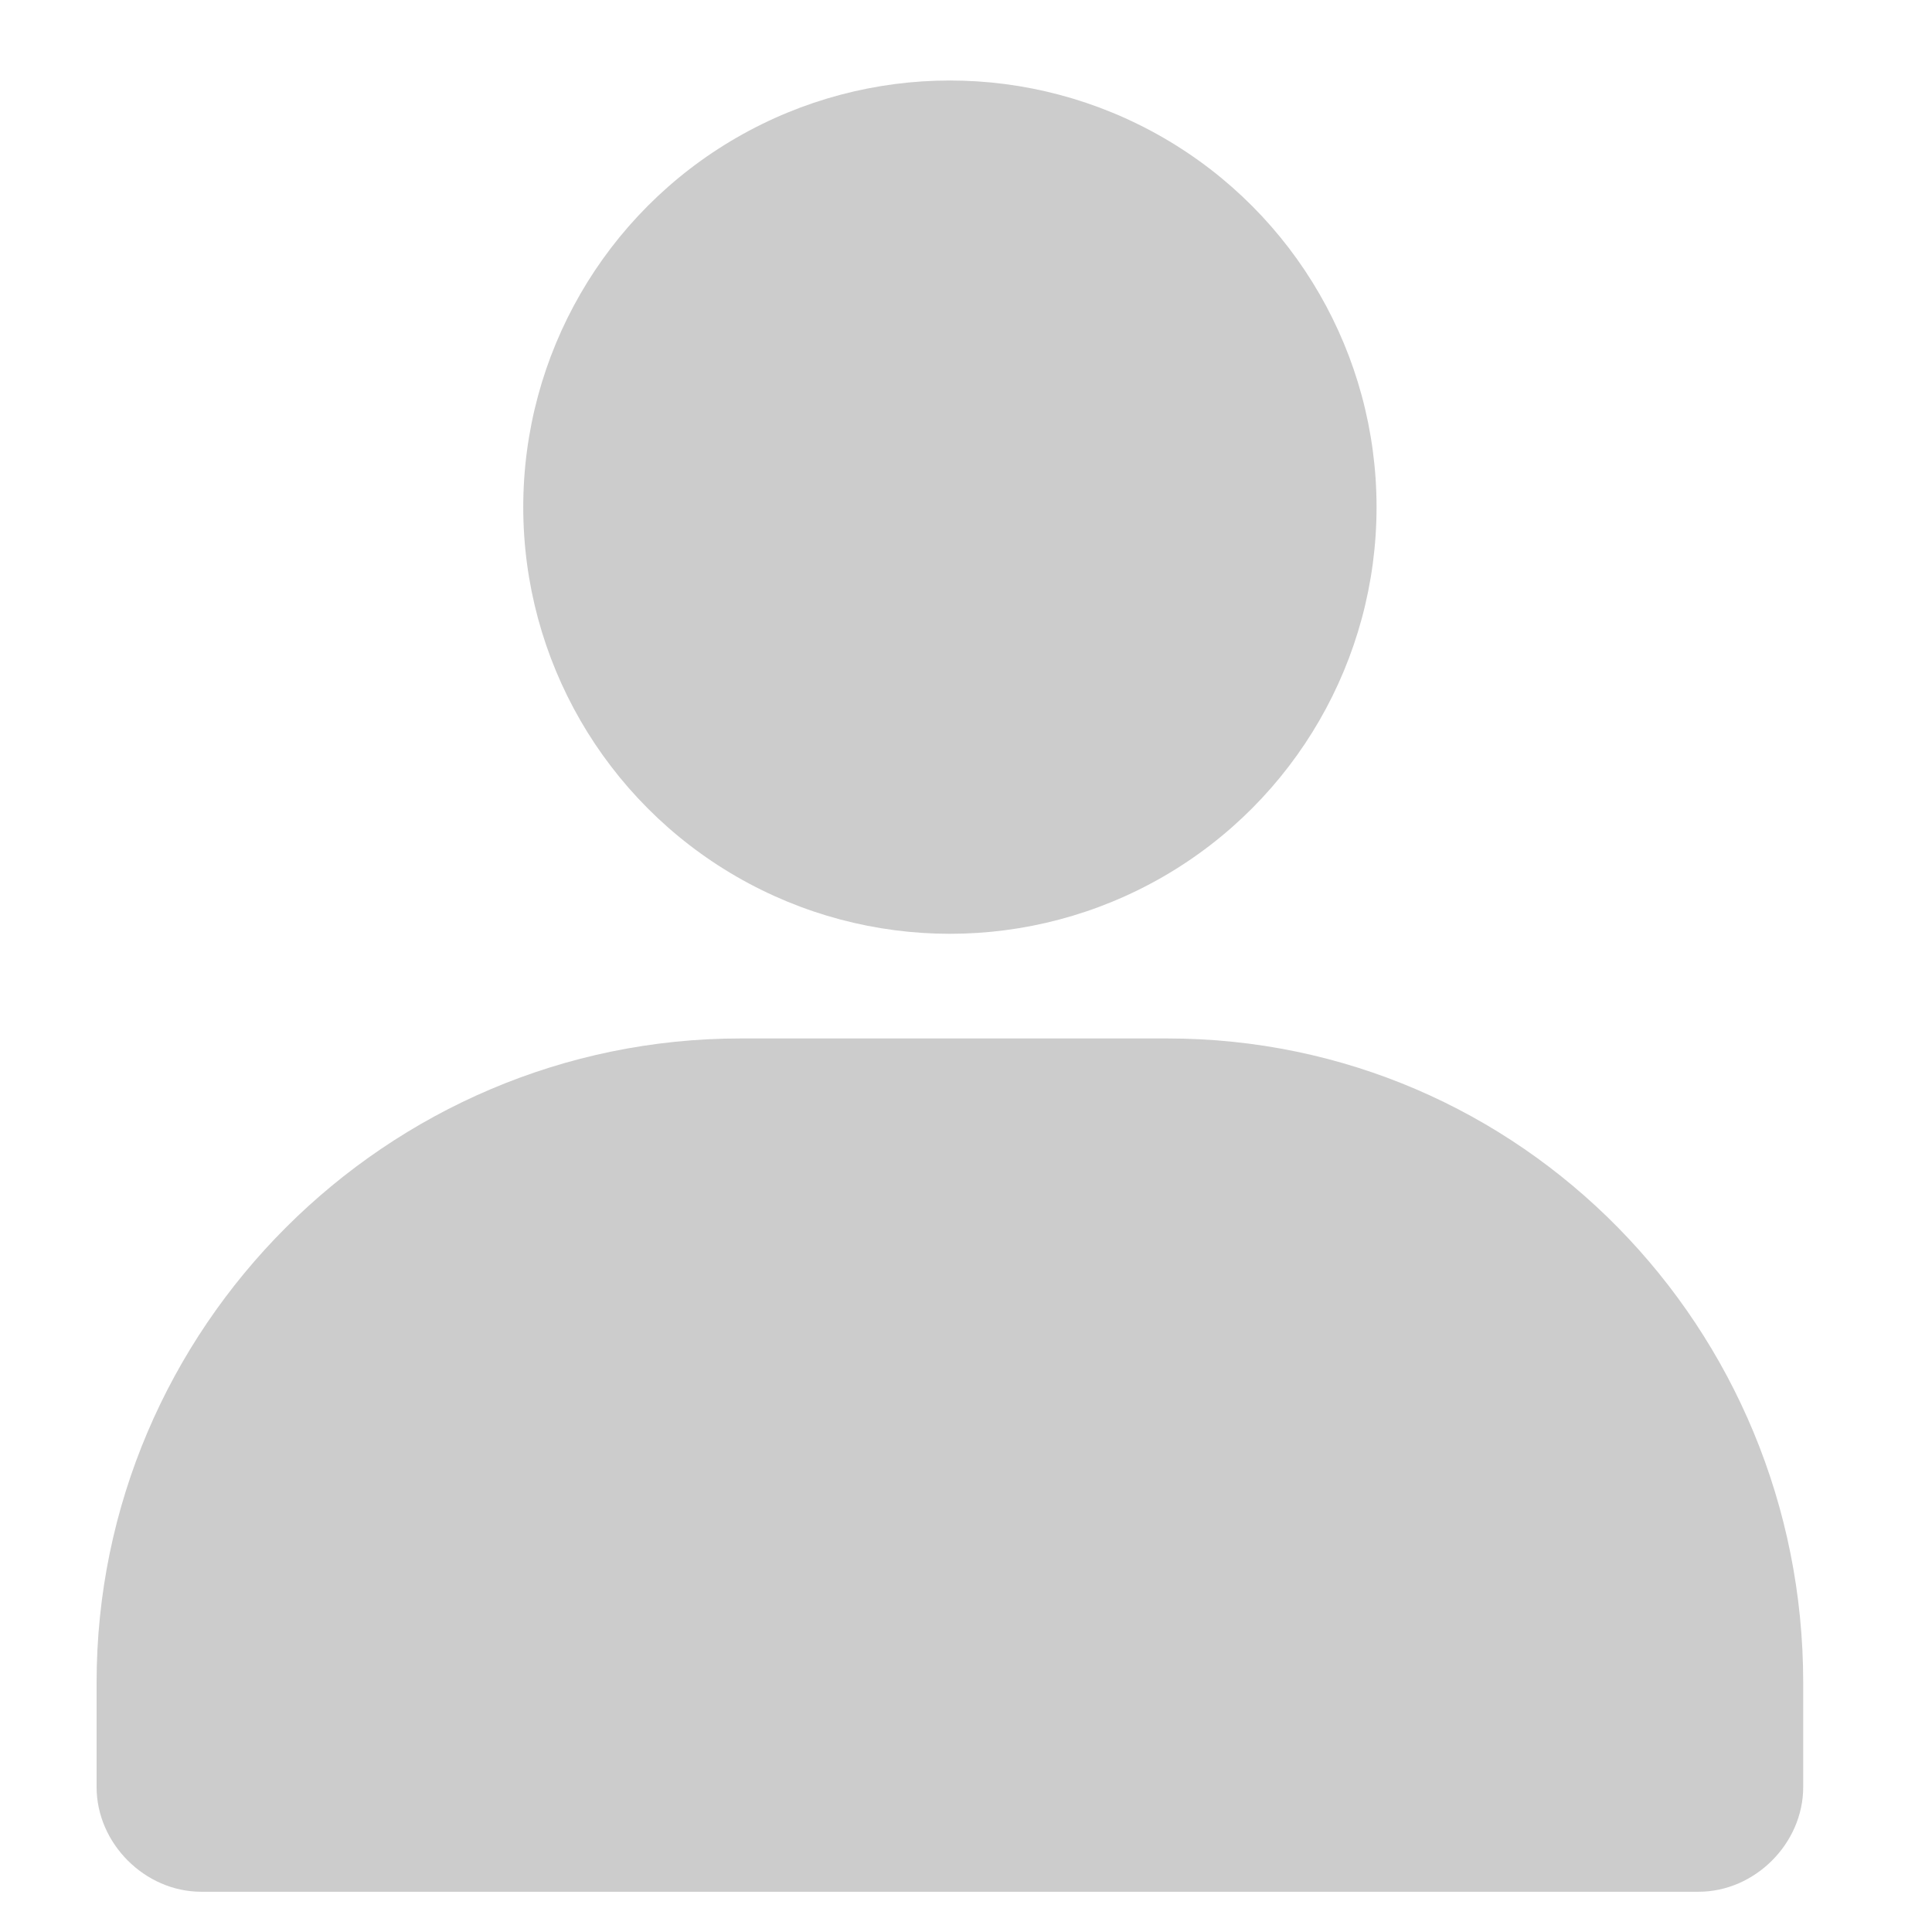
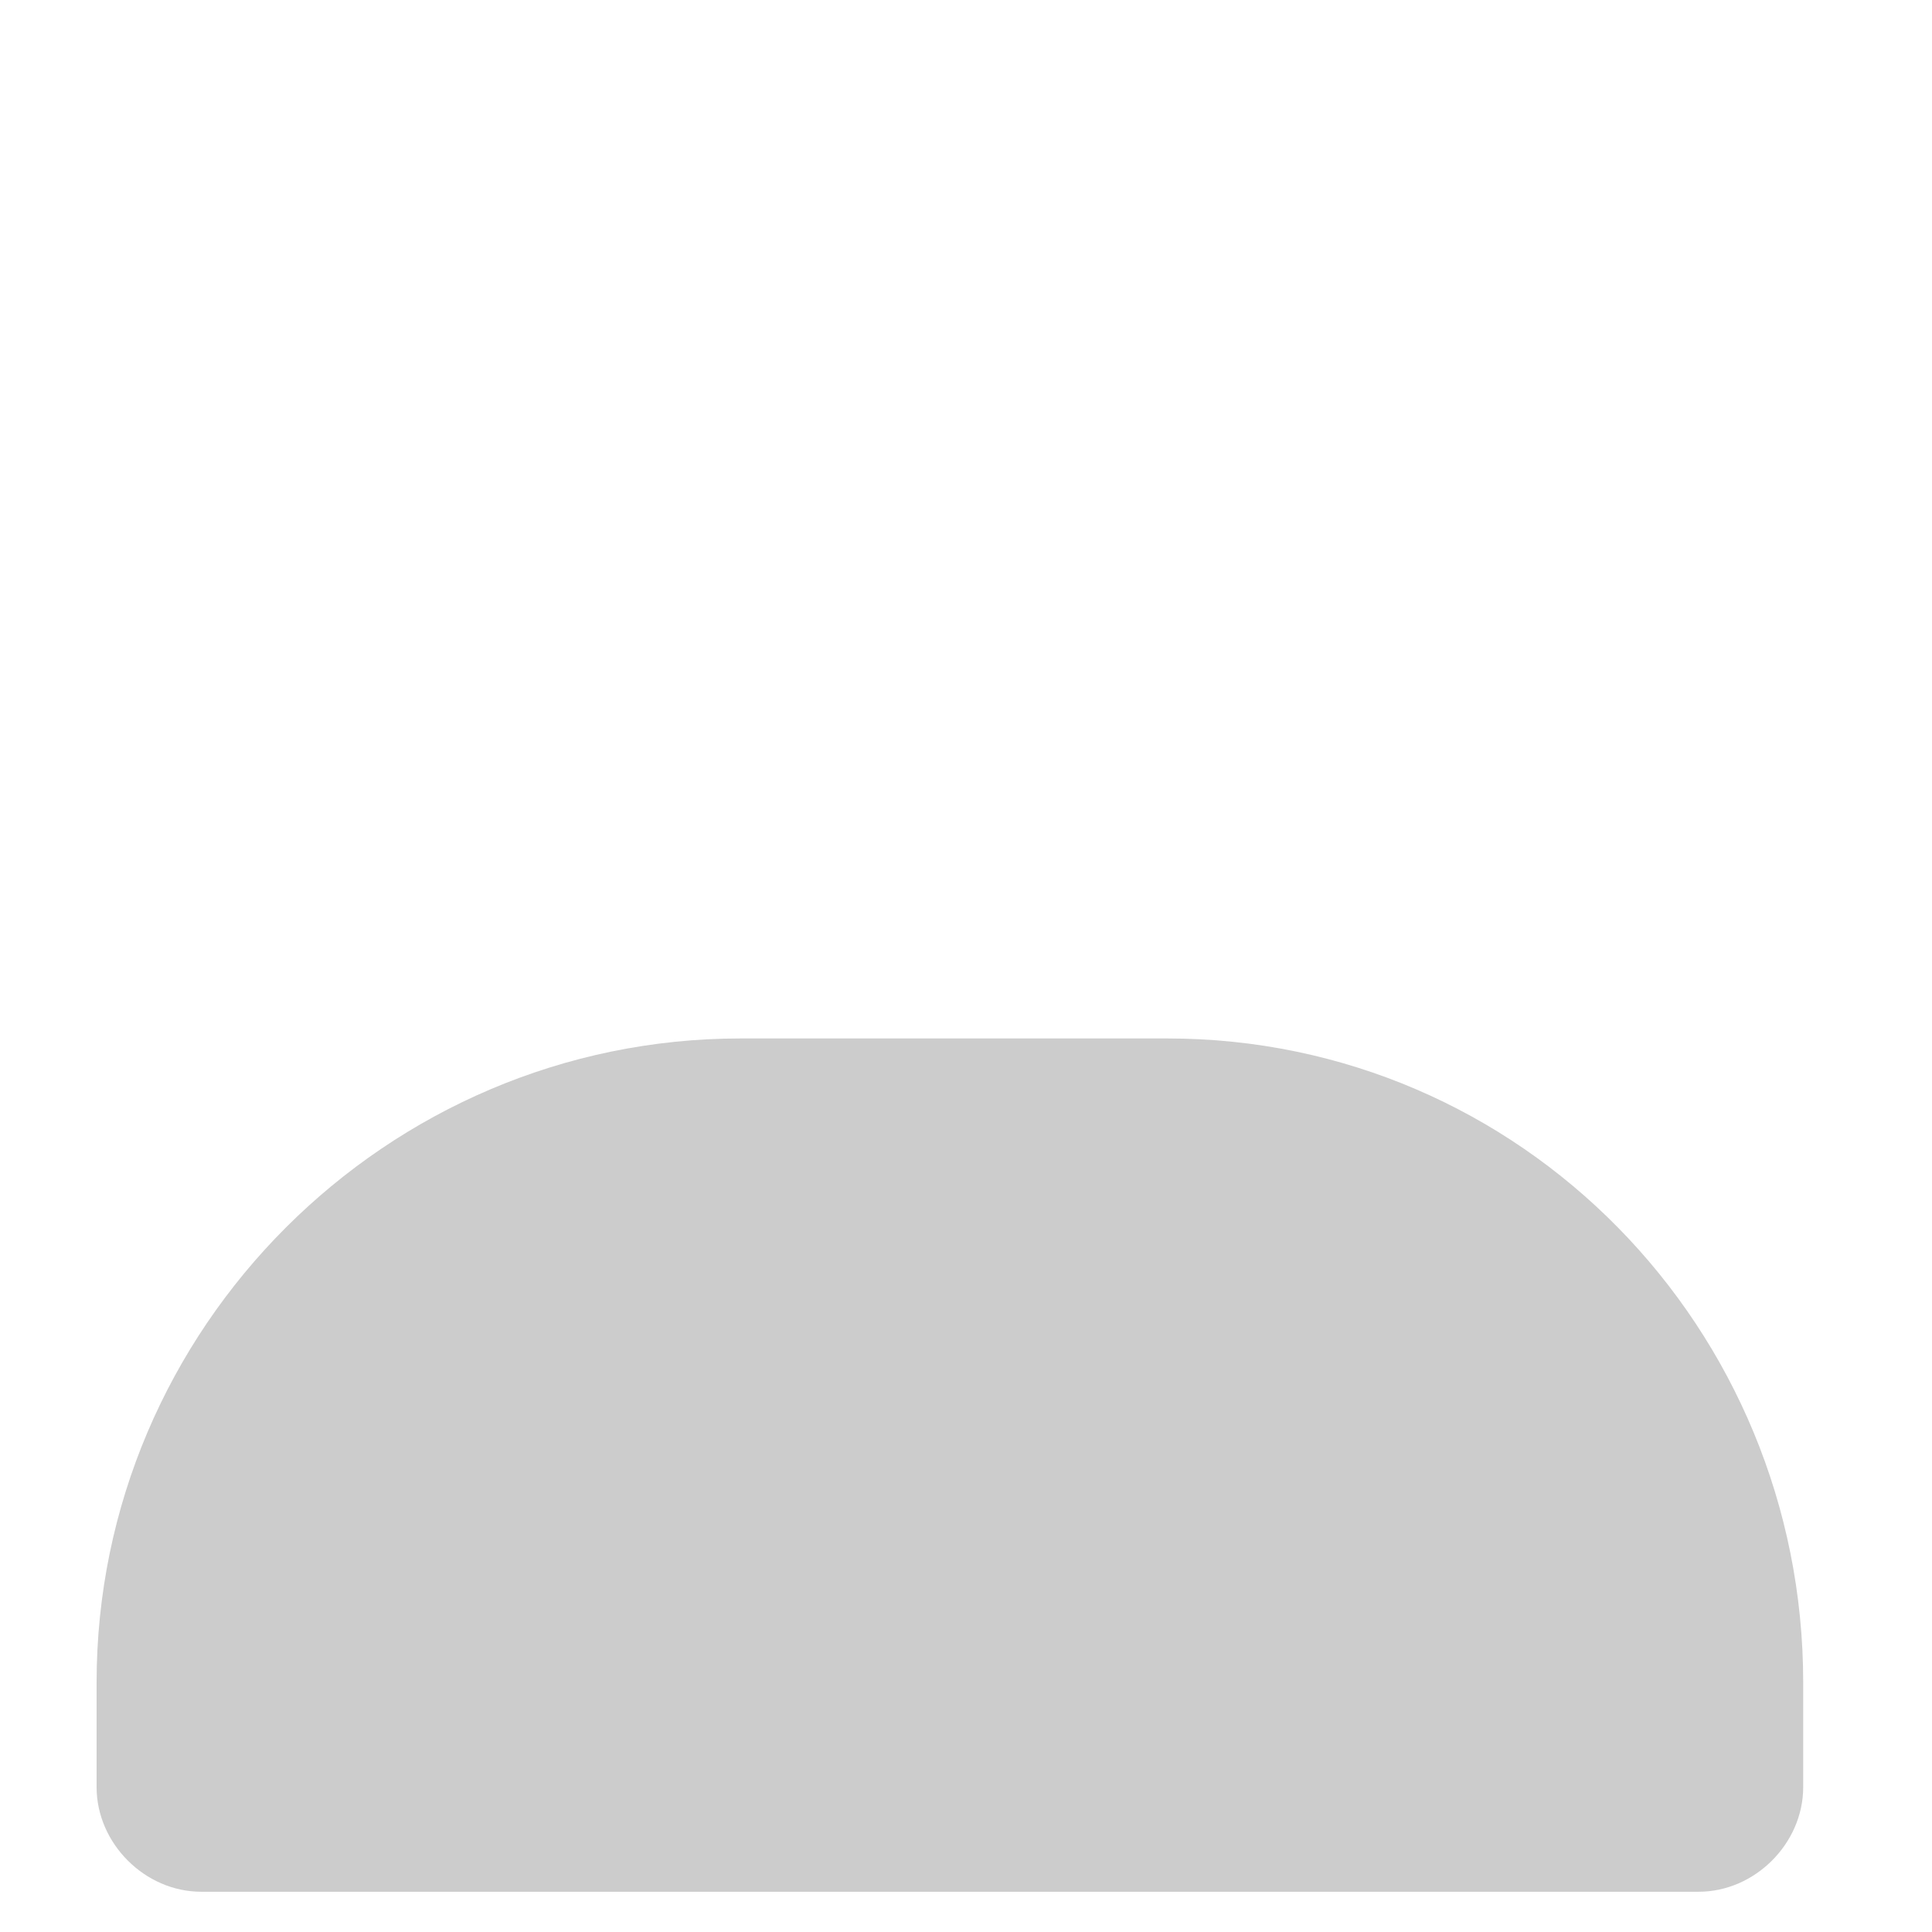
<svg xmlns="http://www.w3.org/2000/svg" version="1.1" id="Layer_1" x="0px" y="0px" viewBox="0 0 24 24" style="enable-background:new 0 0 24 24;" xml:space="preserve">
  <style type="text/css">
	.st0{fill:#CCCCCC;}
</style>
-   <circle class="st0" cx="11.8" cy="6.3" r="5.3" />
  <path class="st0" d="M22.4,20.9v1.3c0,0.7-0.6,1.3-1.3,1.3H2.5c-0.7,0-1.3-0.6-1.3-1.3v-1.3c0-4.4,3.6-8,8-8h5.3  C18.9,12.9,22.4,16.5,22.4,20.9z" />
</svg>